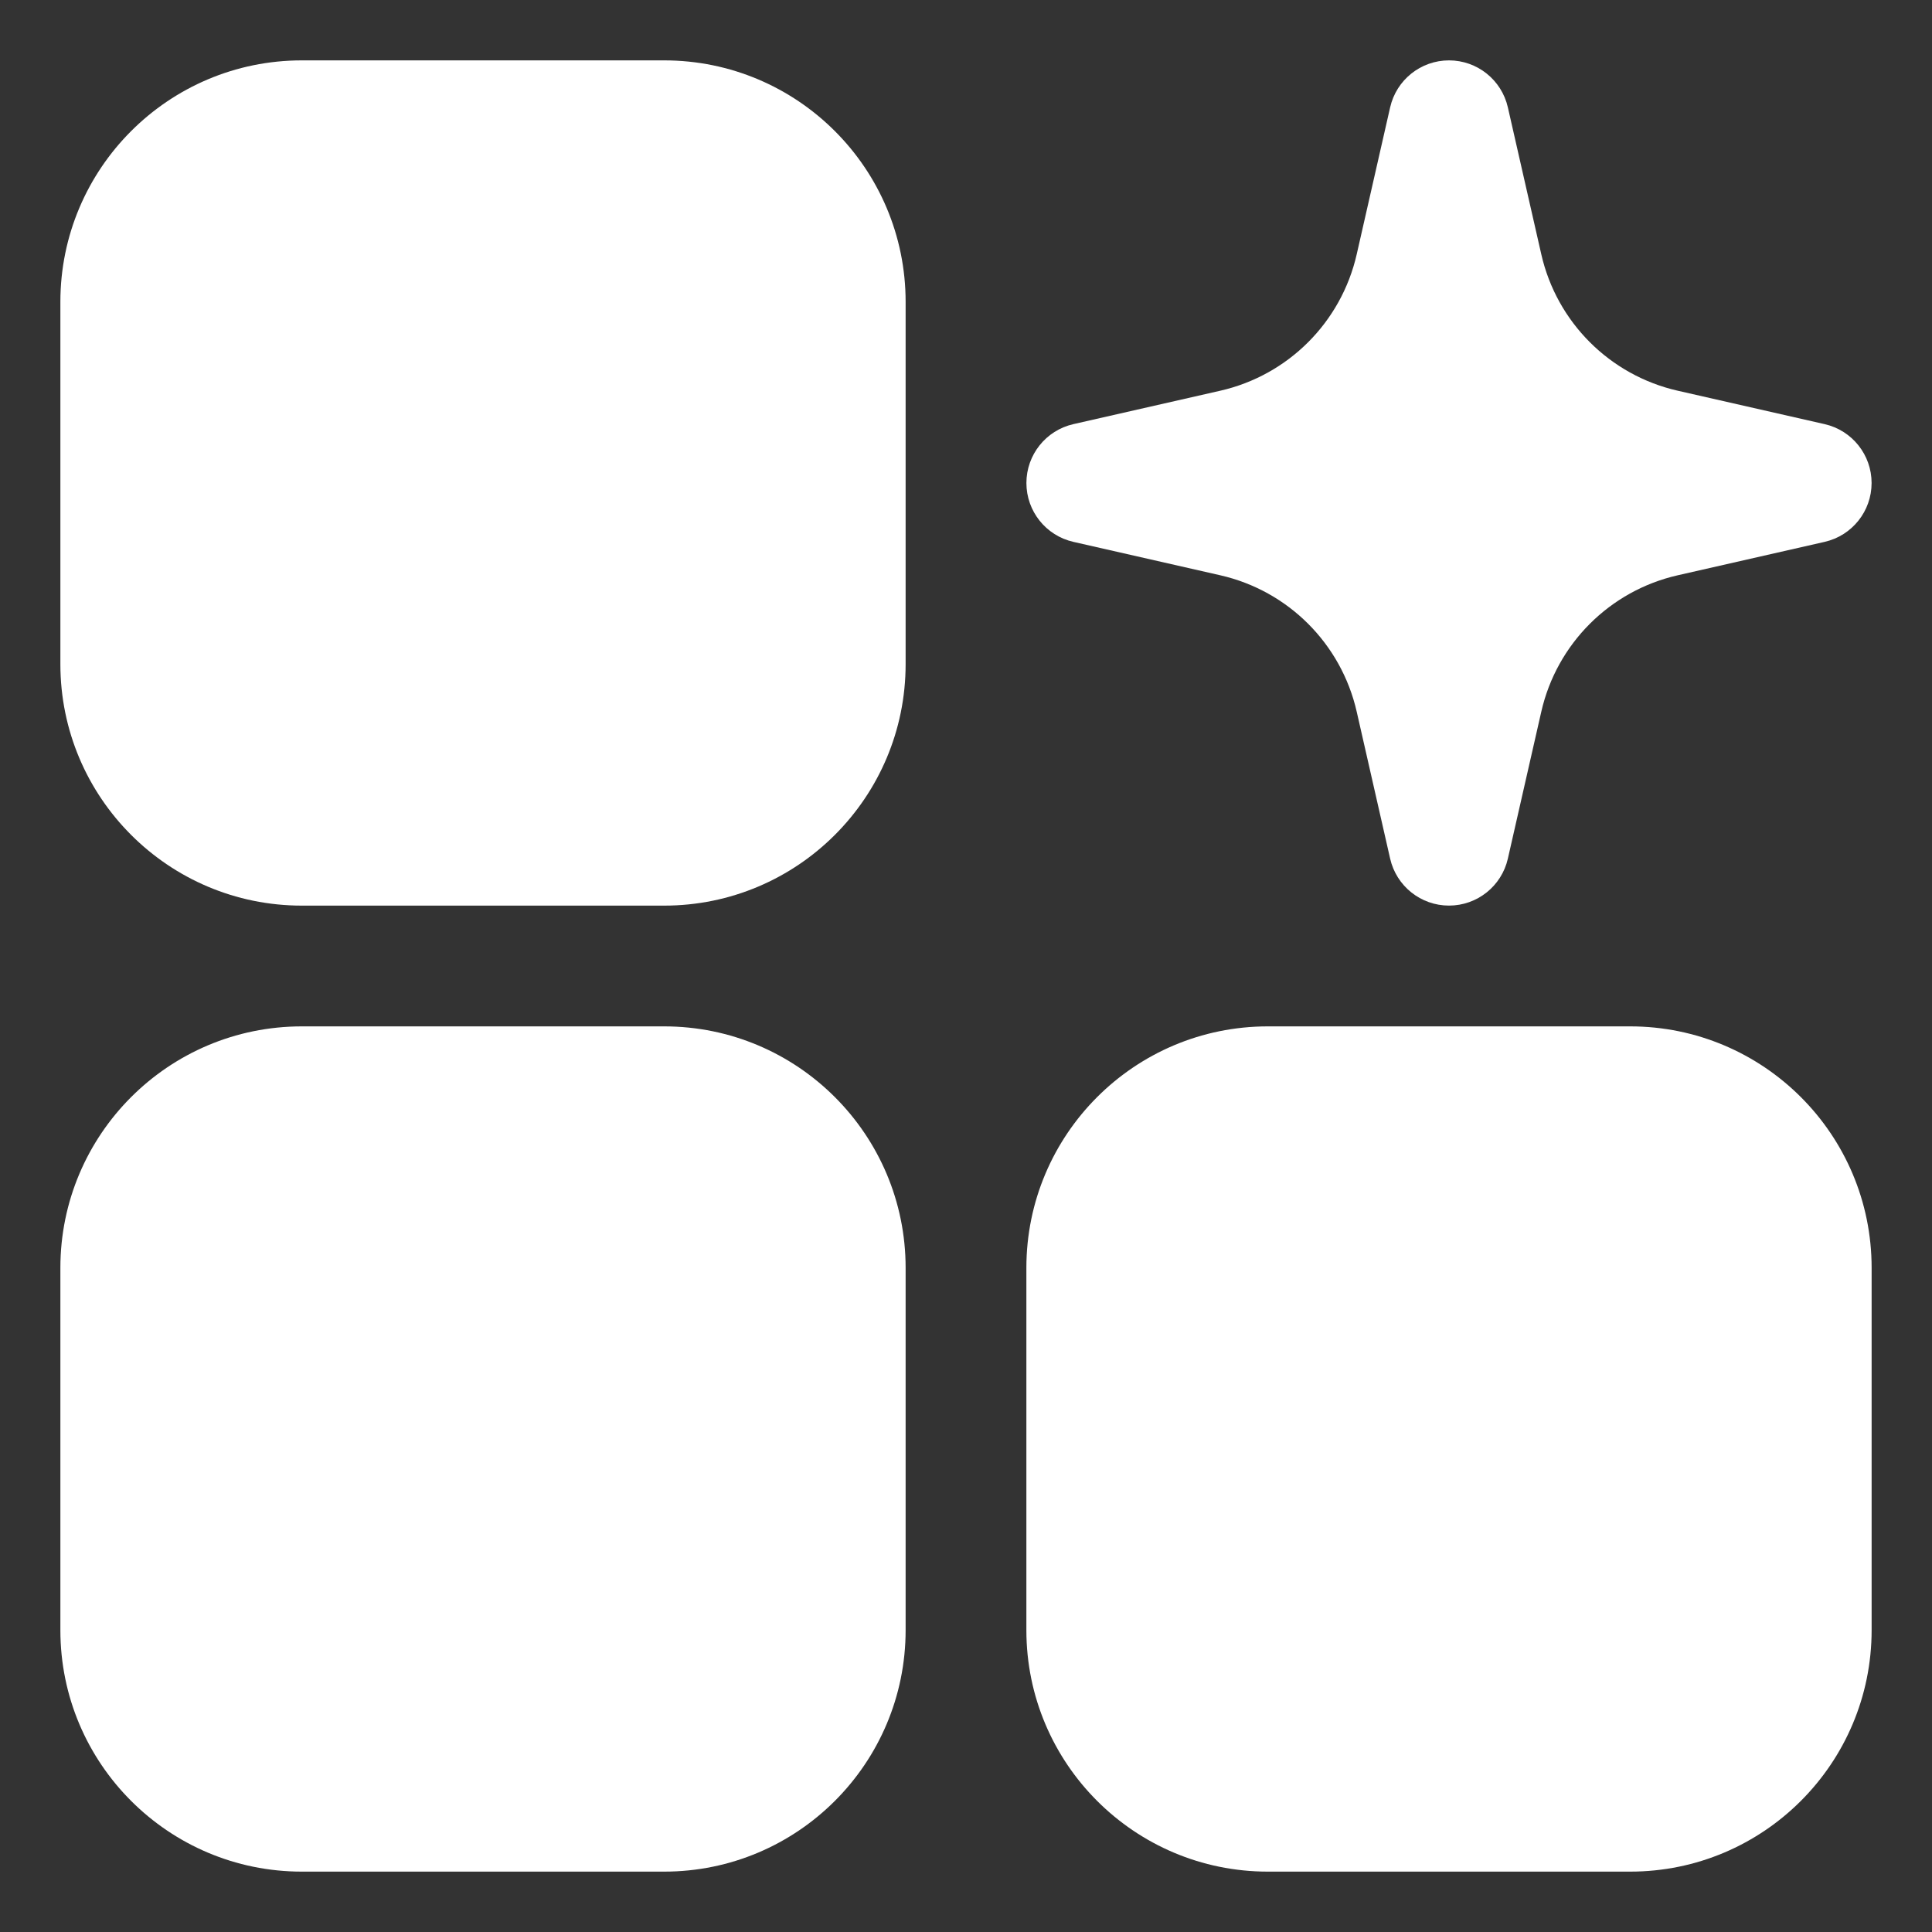
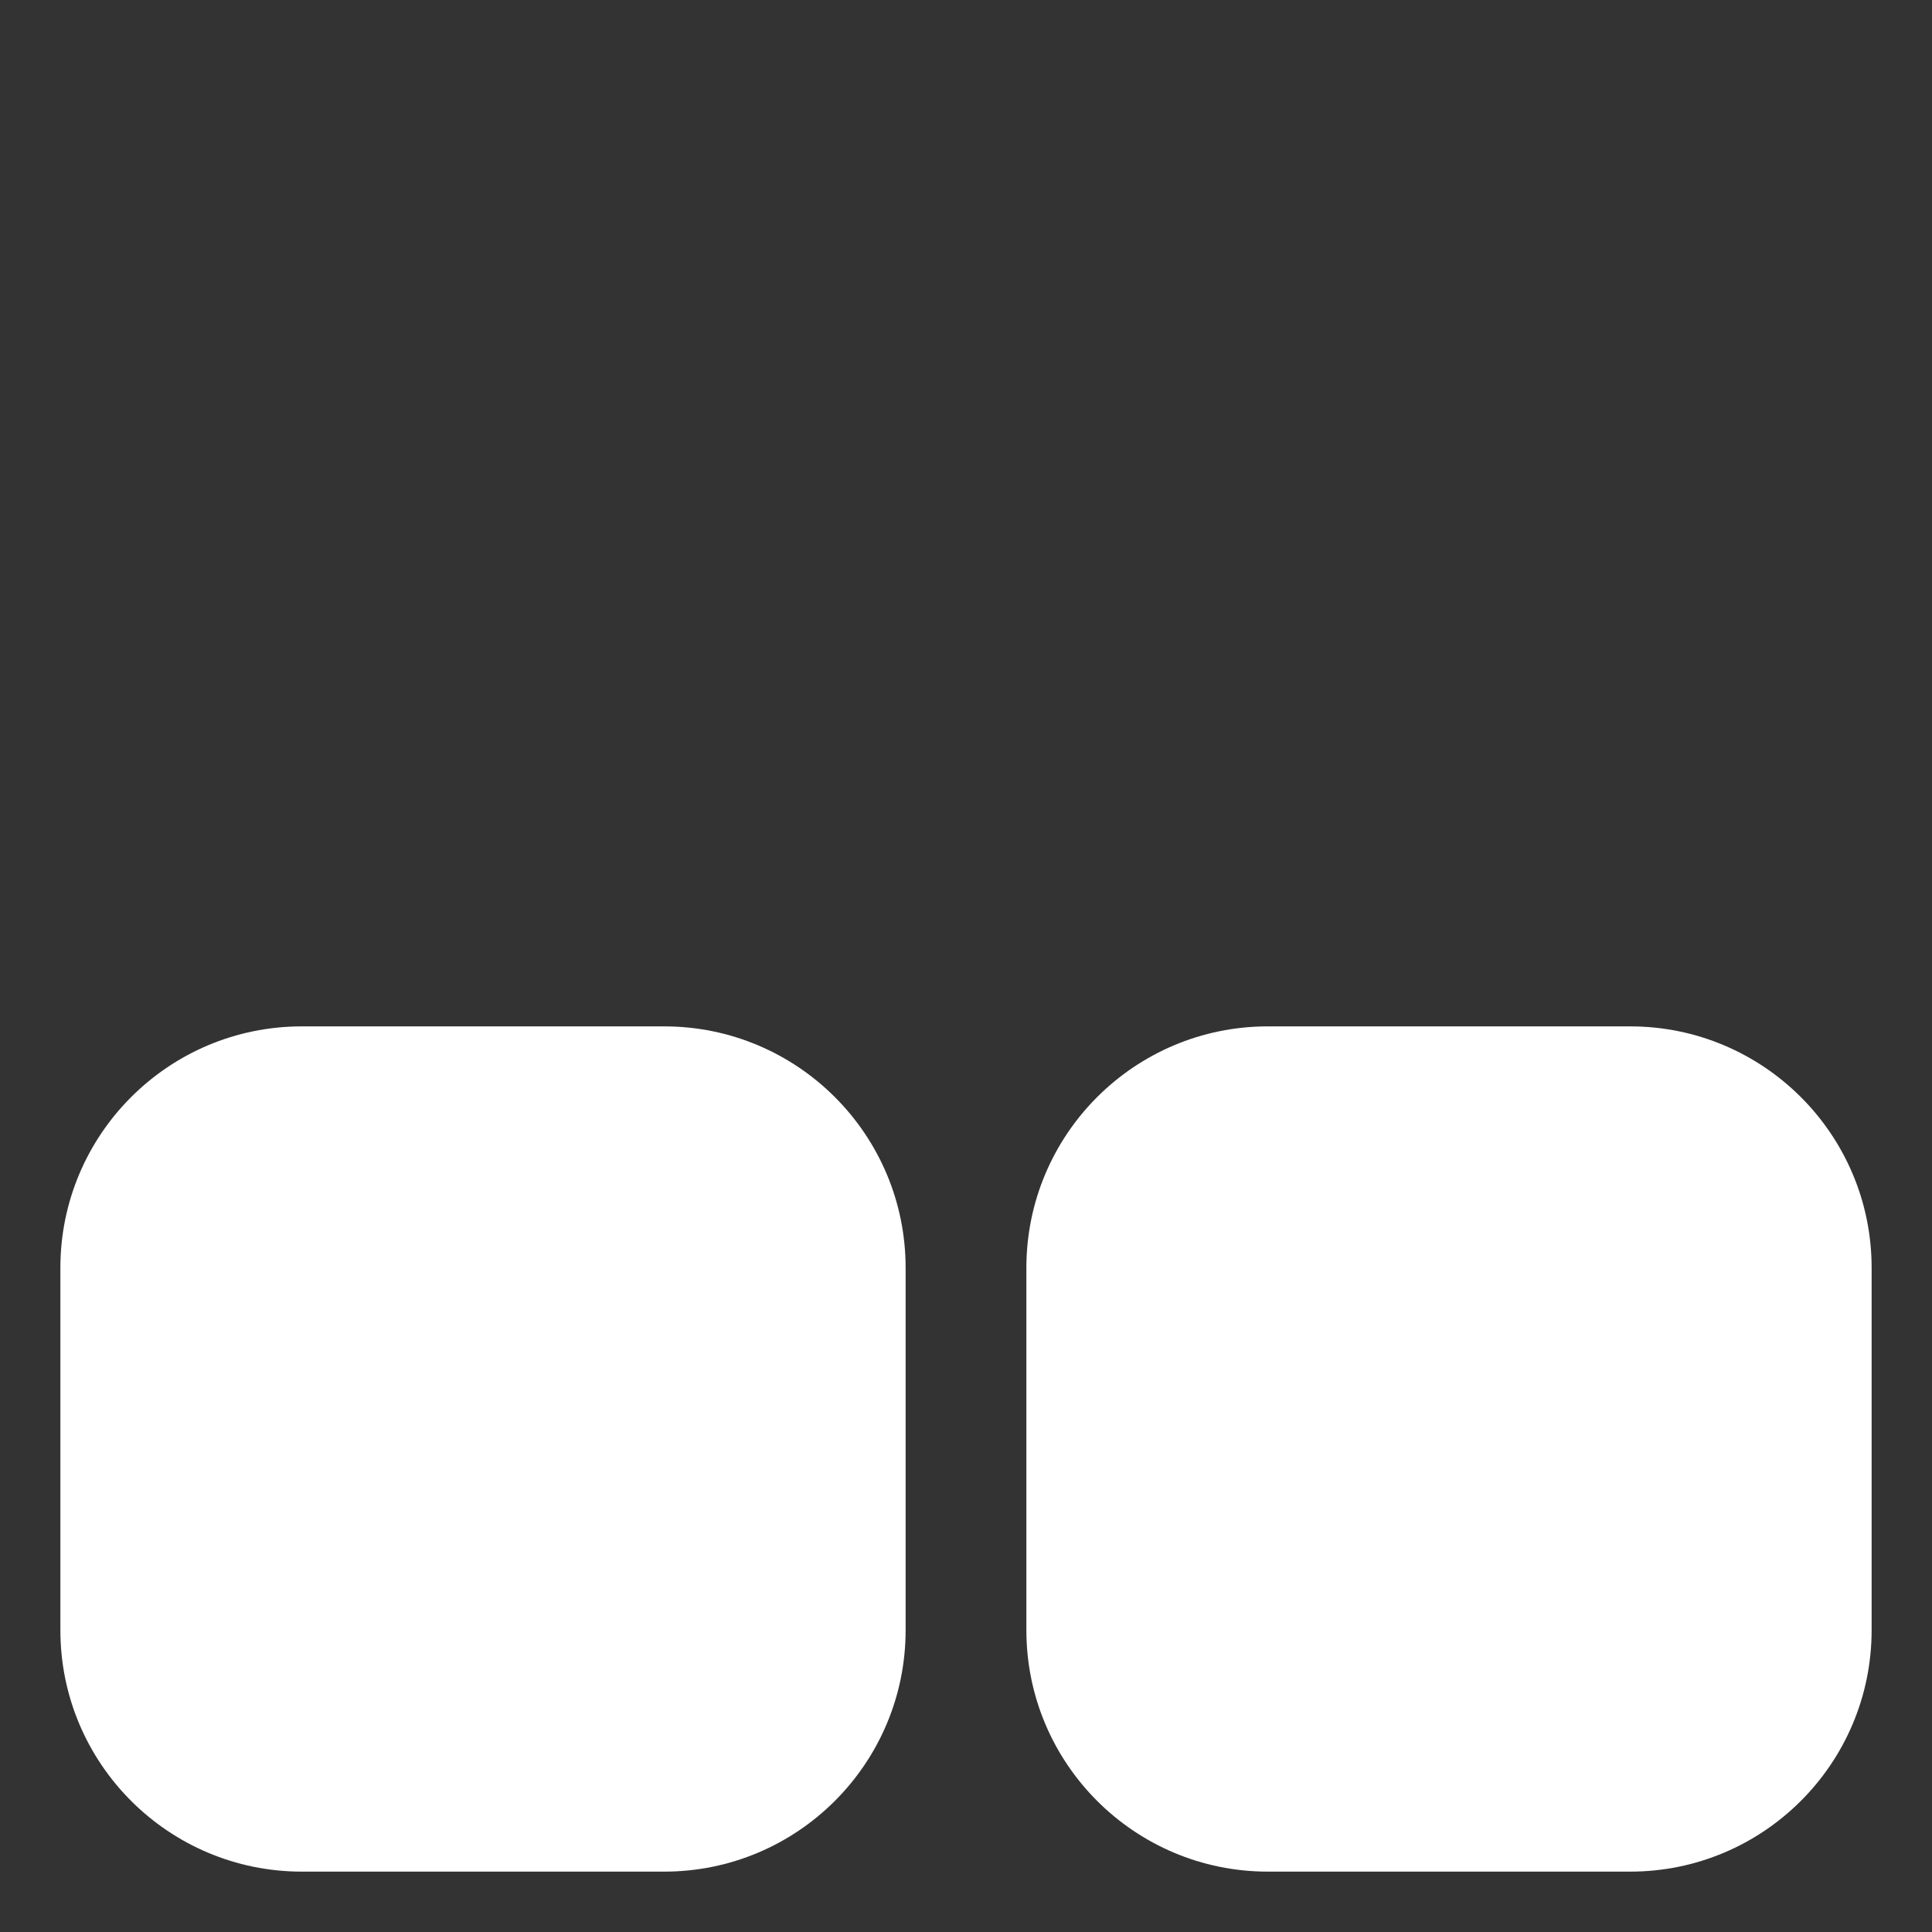
<svg xmlns="http://www.w3.org/2000/svg" fill="none" height="300" viewBox="0 0 64 64" width="300" version="1.1">
  <rect x="0" y="0" width="64" height="64" fill="#333333" stroke="none" />
  <g width="100%" height="100%" transform="matrix(1,0,0,1,0,0)">
    <g clip-rule="evenodd" fill="rgb(0,0,0)" fill-rule="evenodd">
-       <path d="m10 2c-4.418 0-8 3.582-8 8v12c0 4.418 3.582 8 8 8h12c4.418 0 8-3.582 8-8v-12c0-4.418-3.582-8-8-8z" fill="#ffffff" fill-opacity="1" data-original-color="#000000ff" stroke="none" stroke-opacity="1" />
-       <path d="m49.95 3.557c-.207-.91-1.016-1.557-1.95-1.557s-1.743.646-1.95 1.557l-1.107 4.866c-.512 2.251-2.269 4.008-4.52 4.52l-4.866 1.107c-.91.207-1.556 1.016-1.556 1.95s.646 1.743 1.556 1.95l4.866 1.107c2.251.512 4.008 2.269 4.52 4.52l1.107 4.866c.207.91 1.016 1.556 1.95 1.556s1.743-.646 1.95-1.556l1.107-4.866c.512-2.251 2.269-4.008 4.52-4.52l4.866-1.107c.91-.207 1.556-1.016 1.556-1.95s-.646-1.743-1.556-1.95l-4.866-1.107c-2.251-.512-4.008-2.269-4.52-4.52z" fill="#ffffff" fill-opacity="1" data-original-color="#000000ff" stroke="none" stroke-opacity="1" />
      <path d="m2 42c0-4.418 3.582-8 8-8h12c4.418 0 8 3.582 8 8v12c0 4.418-3.582 8-8 8h-12c-4.418 0-8-3.582-8-8z" fill="#ffffff" fill-opacity="1" data-original-color="#000000ff" stroke="none" stroke-opacity="1" />
      <path d="m42 34c-4.418 0-8 3.582-8 8v12c0 4.418 3.582 8 8 8h12c4.418 0 8-3.582 8-8v-12c0-4.418-3.582-8-8-8z" fill="#ffffff" fill-opacity="1" data-original-color="#000000ff" stroke="none" stroke-opacity="1" />
    </g>
  </g>
</svg>